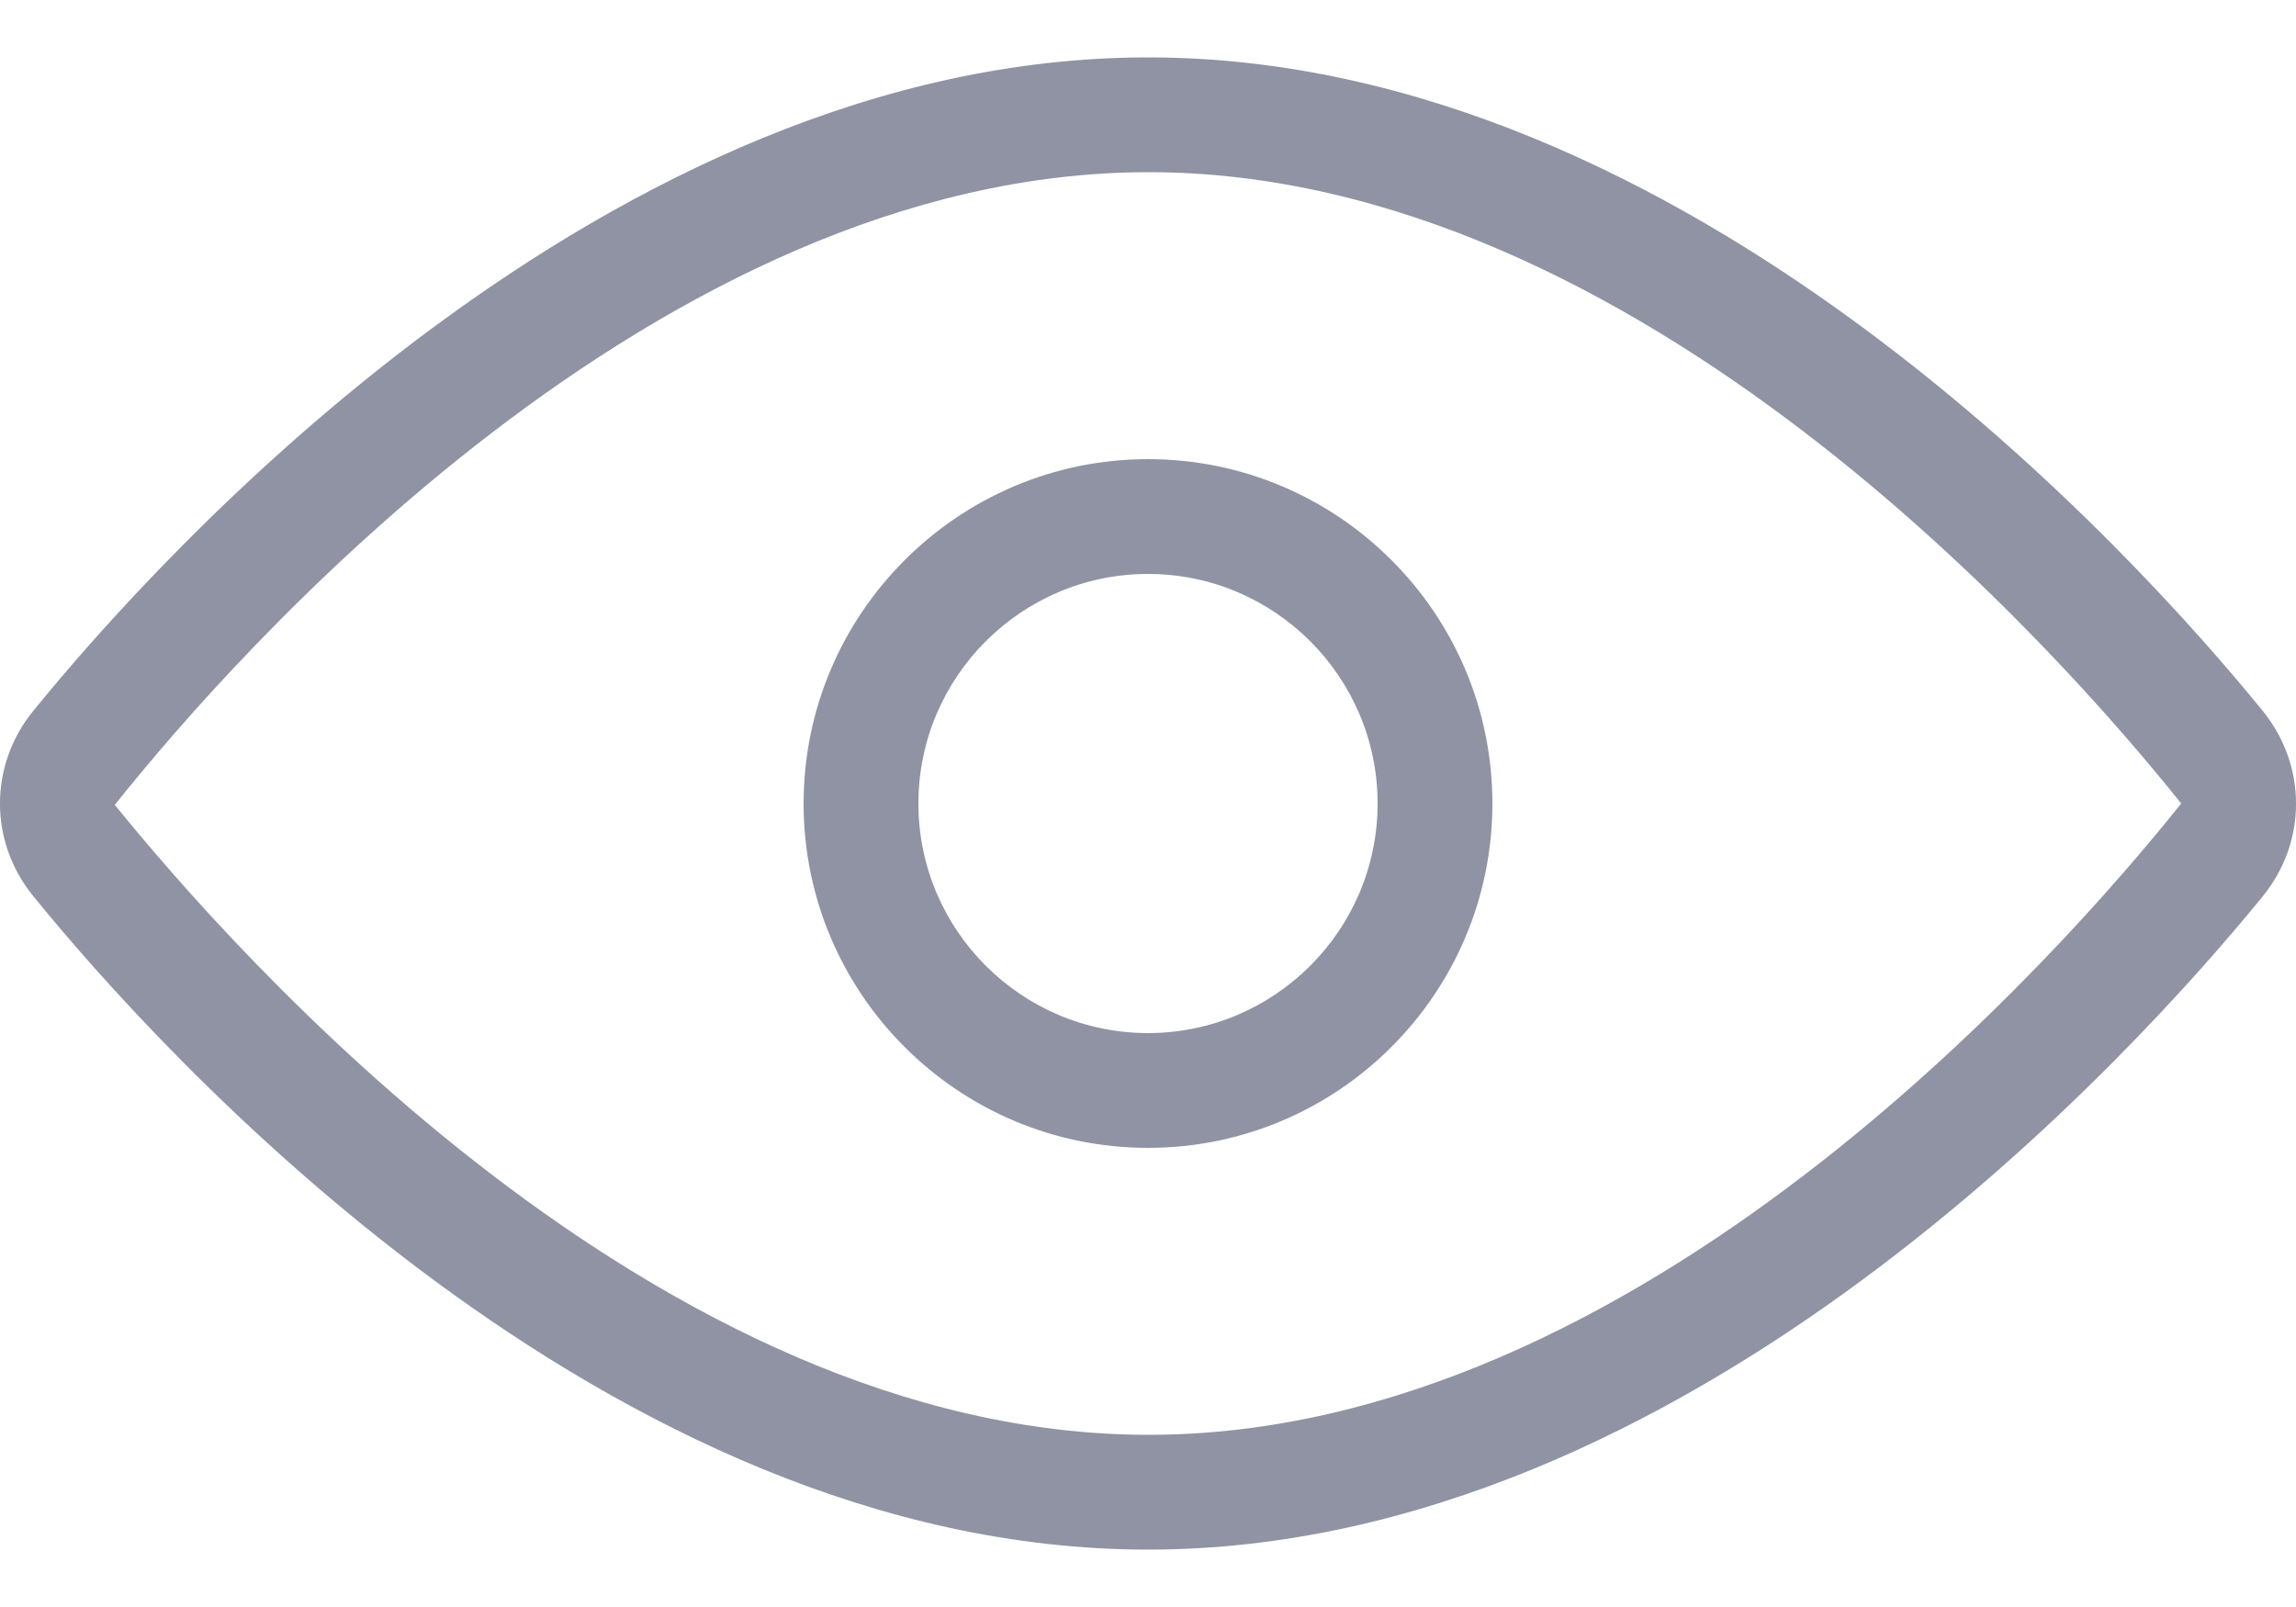
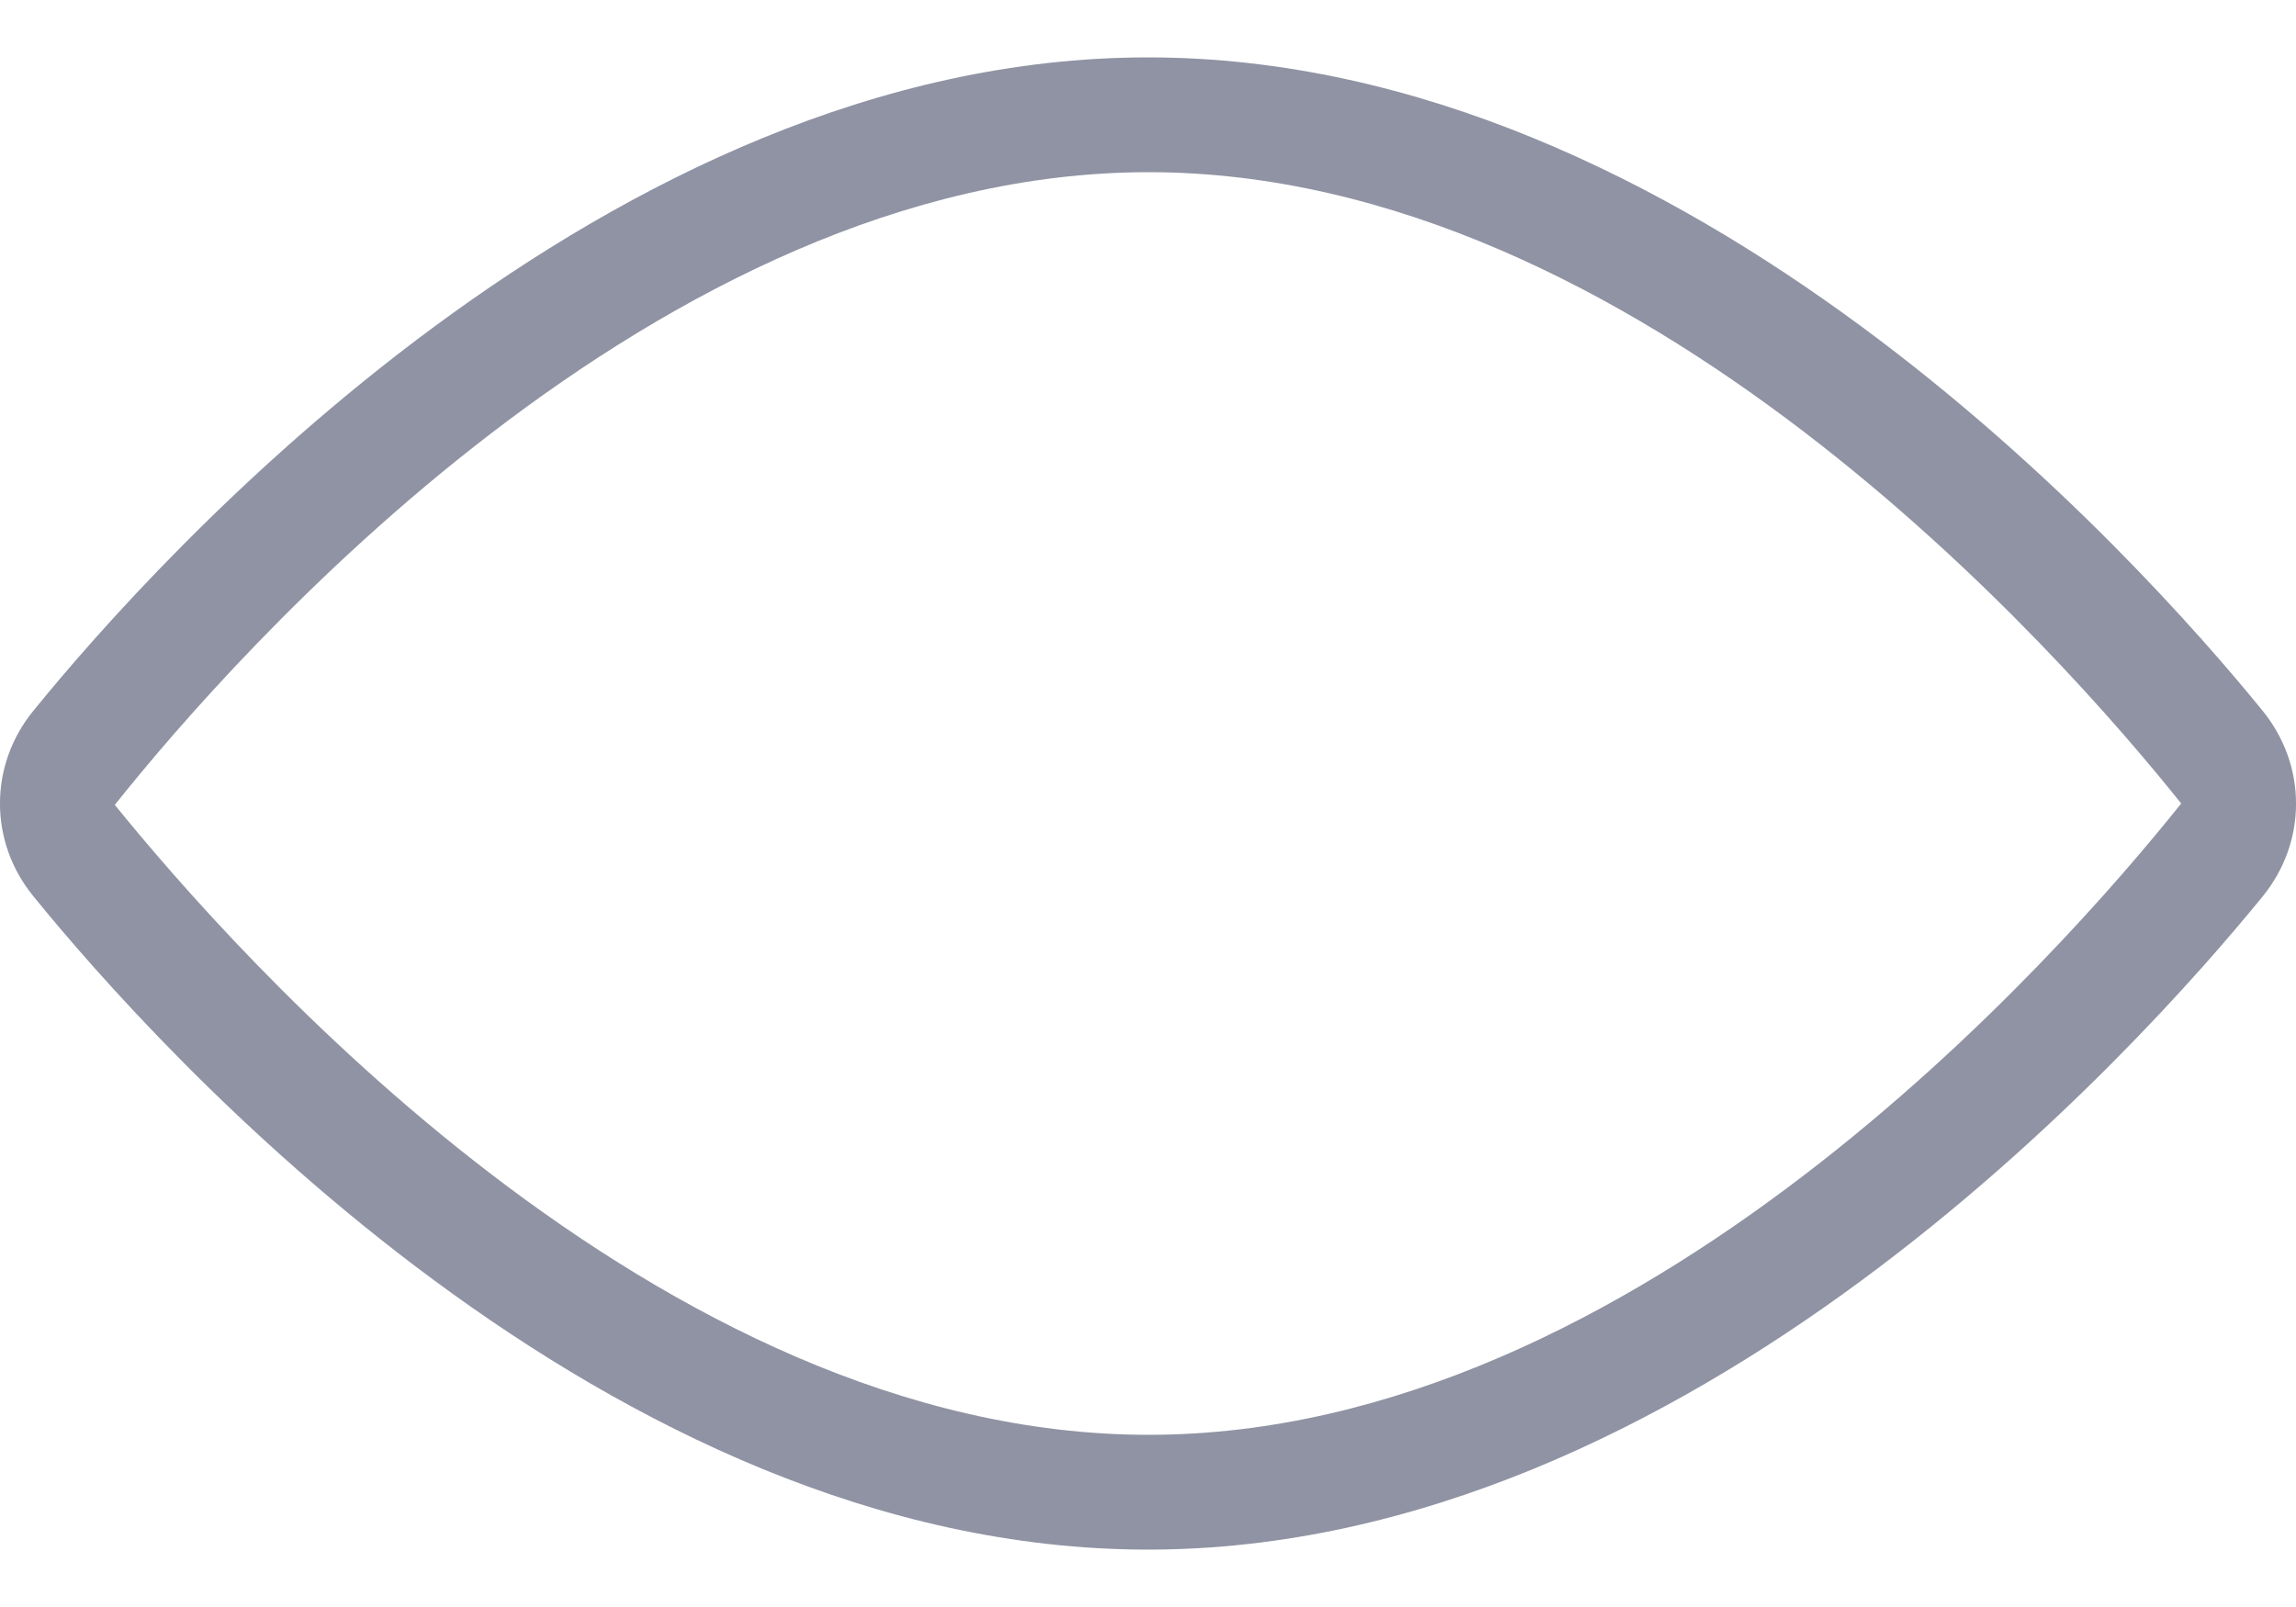
<svg xmlns="http://www.w3.org/2000/svg" width="20px" height="14px" viewBox="0 0 20 14" version="1.1">
  <title>liulanliang-yueduliang</title>
  <desc>Created with Sketch.</desc>
  <g id="seo详情页" stroke="none" stroke-width="1" fill="none" fill-rule="evenodd">
    <g id="列表" transform="translate(-437, -1215)" fill="#8F93A3">
      <g id="编组-6备份" transform="translate(360, 982)">
        <g id="编组-3备份-5" transform="translate(76, 229)">
          <g id="liulanliang-yueduliang">
            <path d="M11,17.5 C6.281,17.5 2.374,13.142 1.29,11.807 C0.903,11.333 0.903,10.667 1.29,10.193 C2.374,8.858 6.283,4.5 11,4.5 C15.717,4.5 19.624,8.858 20.71,10.193 C21.097,10.67 21.097,11.333 20.71,11.809 C19.624,13.142 15.717,17.5 11,17.5 Z M11.005,5.5 C6.724,5.5 3.029,9.72 2,11.012 C3.029,12.28 6.721,16.5 11.005,16.5 C15.274,16.5 18.955,12.308 20,11 C18.955,9.692 15.272,5.5 11.005,5.5 Z" id="Fill-1" />
-             <path d="M11,14 C9.345,14 8,12.655 8,11 C8,9.347 9.347,8 11,8 C12.655,8 14,9.345 14,11 C14,12.655 12.655,14 11,14 Z M11,9 C9.898,9 9,9.897 9,11 C9,12.103 9.898,13 11,13 C12.102,13 13,12.103 13,11 C13,9.897 12.102,9 11,9 Z" id="Fill-3" />
          </g>
        </g>
      </g>
    </g>
  </g>
</svg>